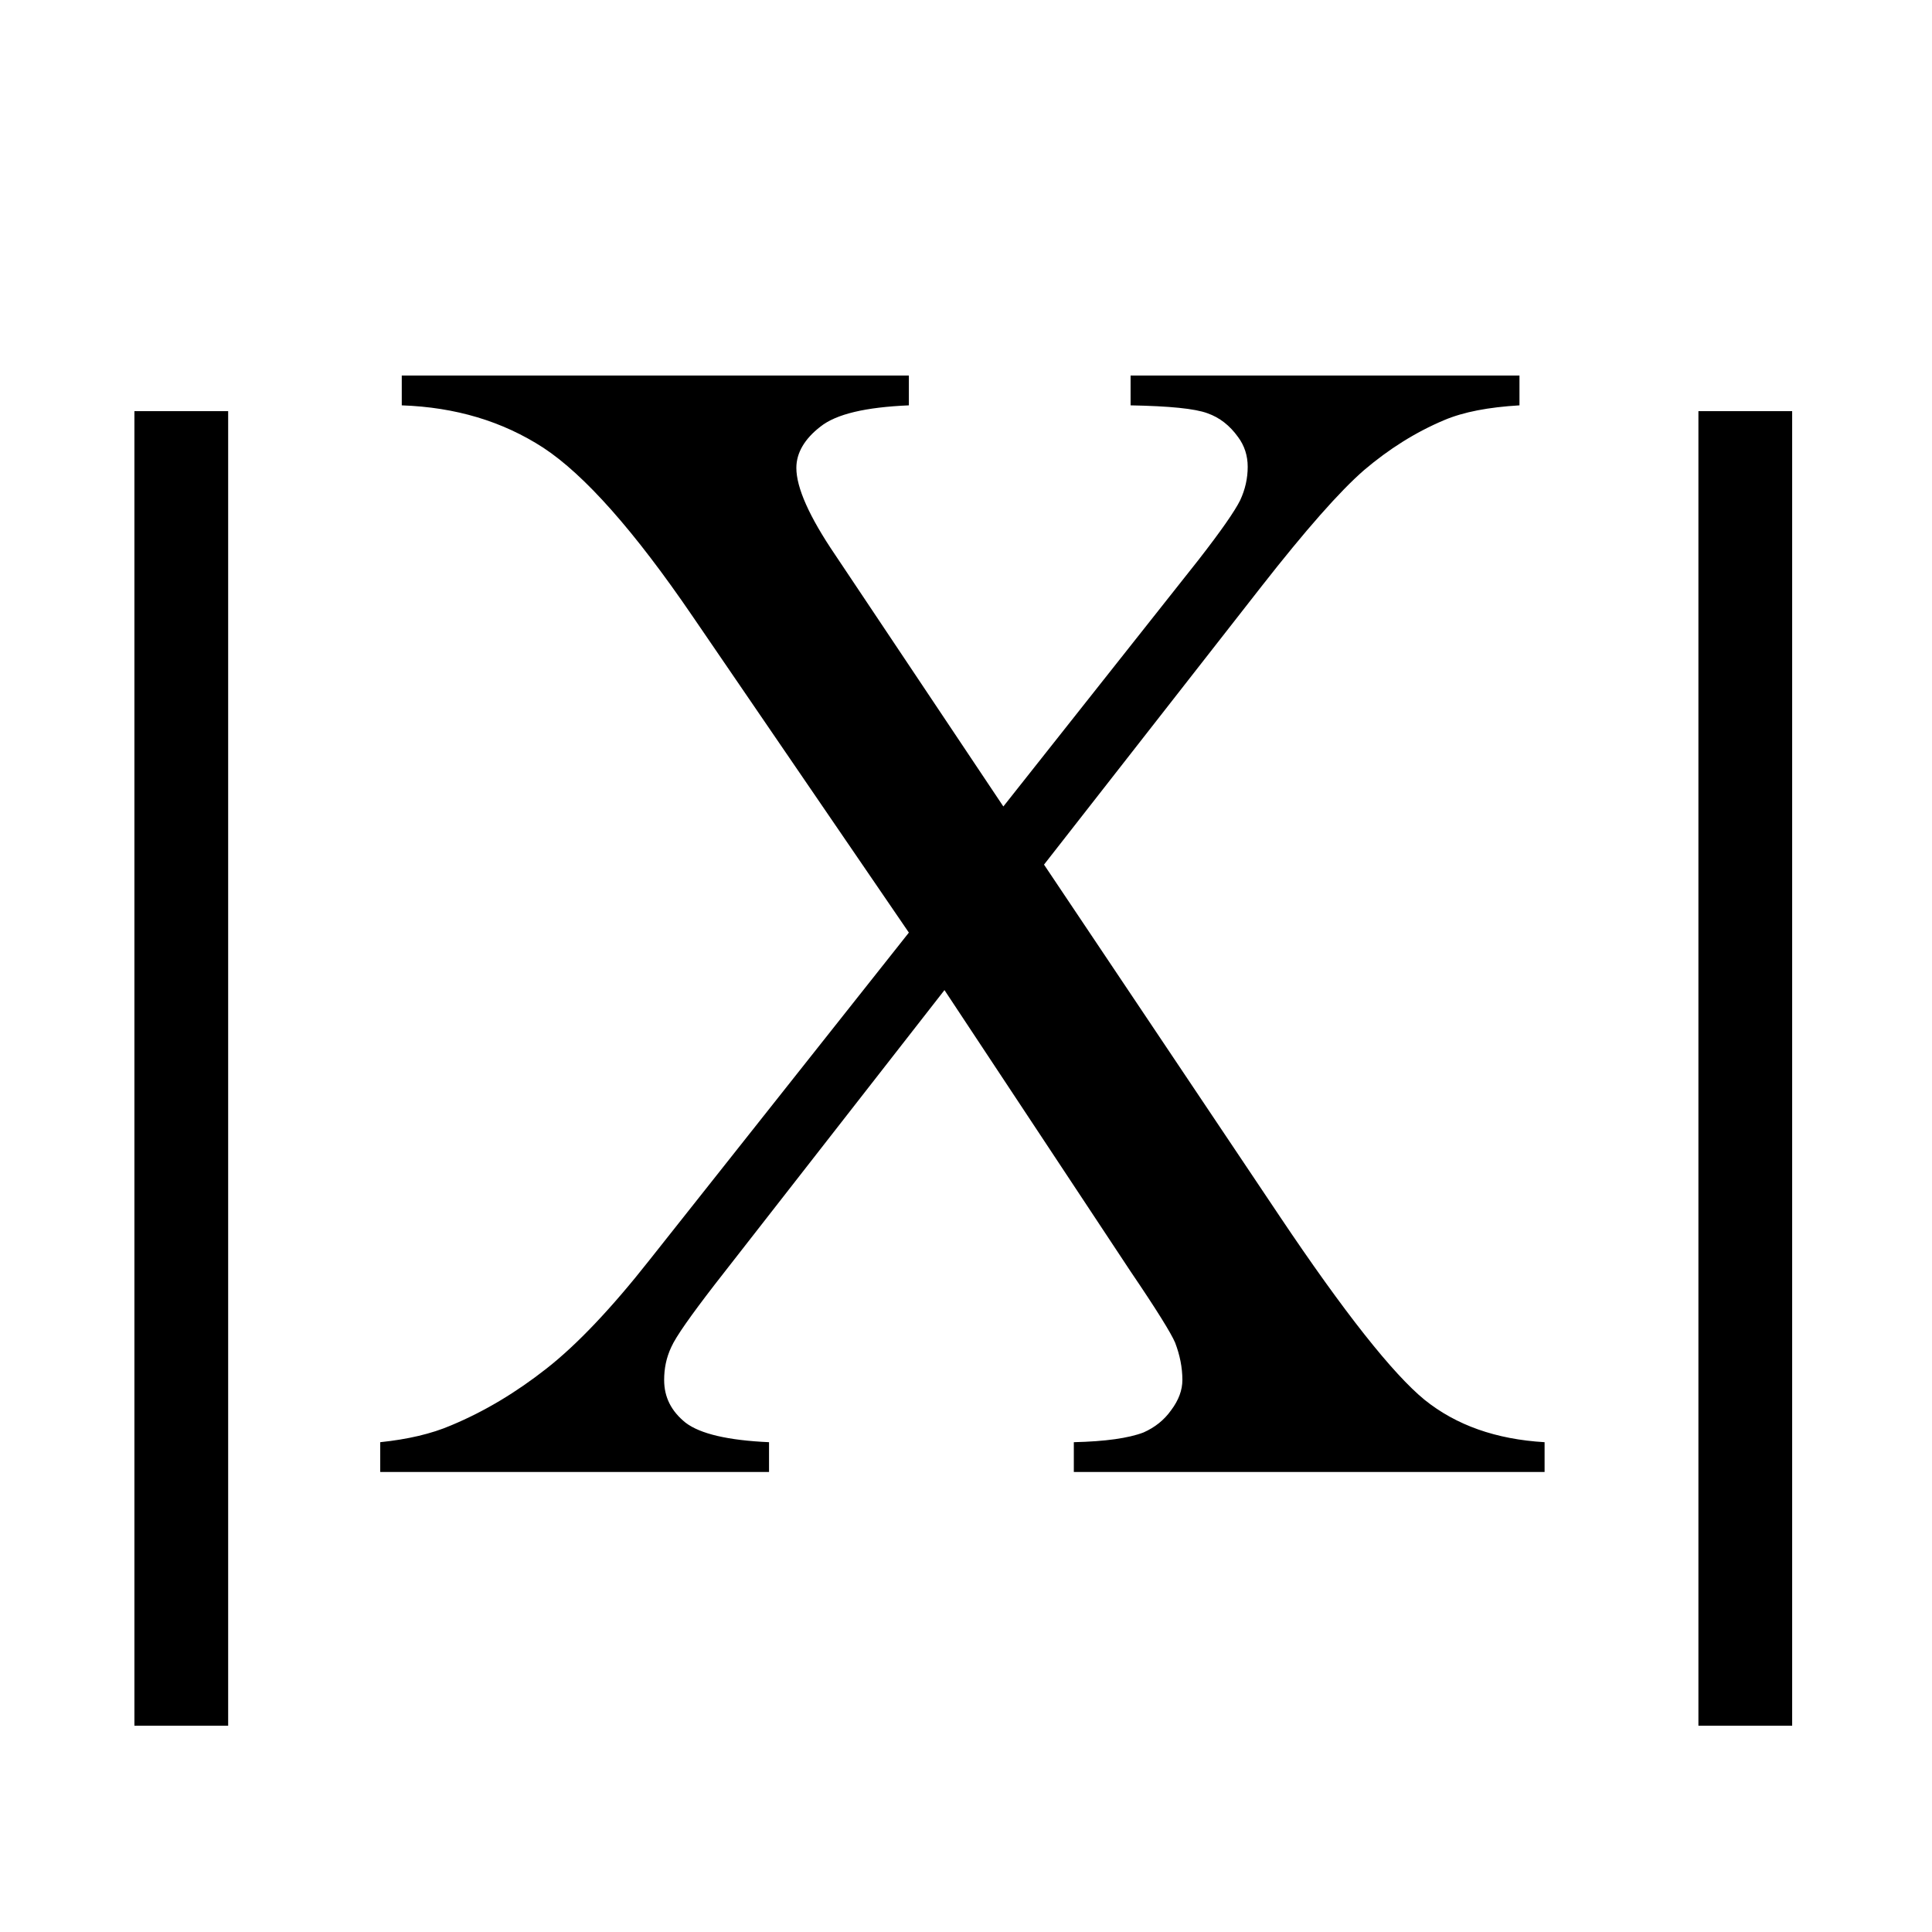
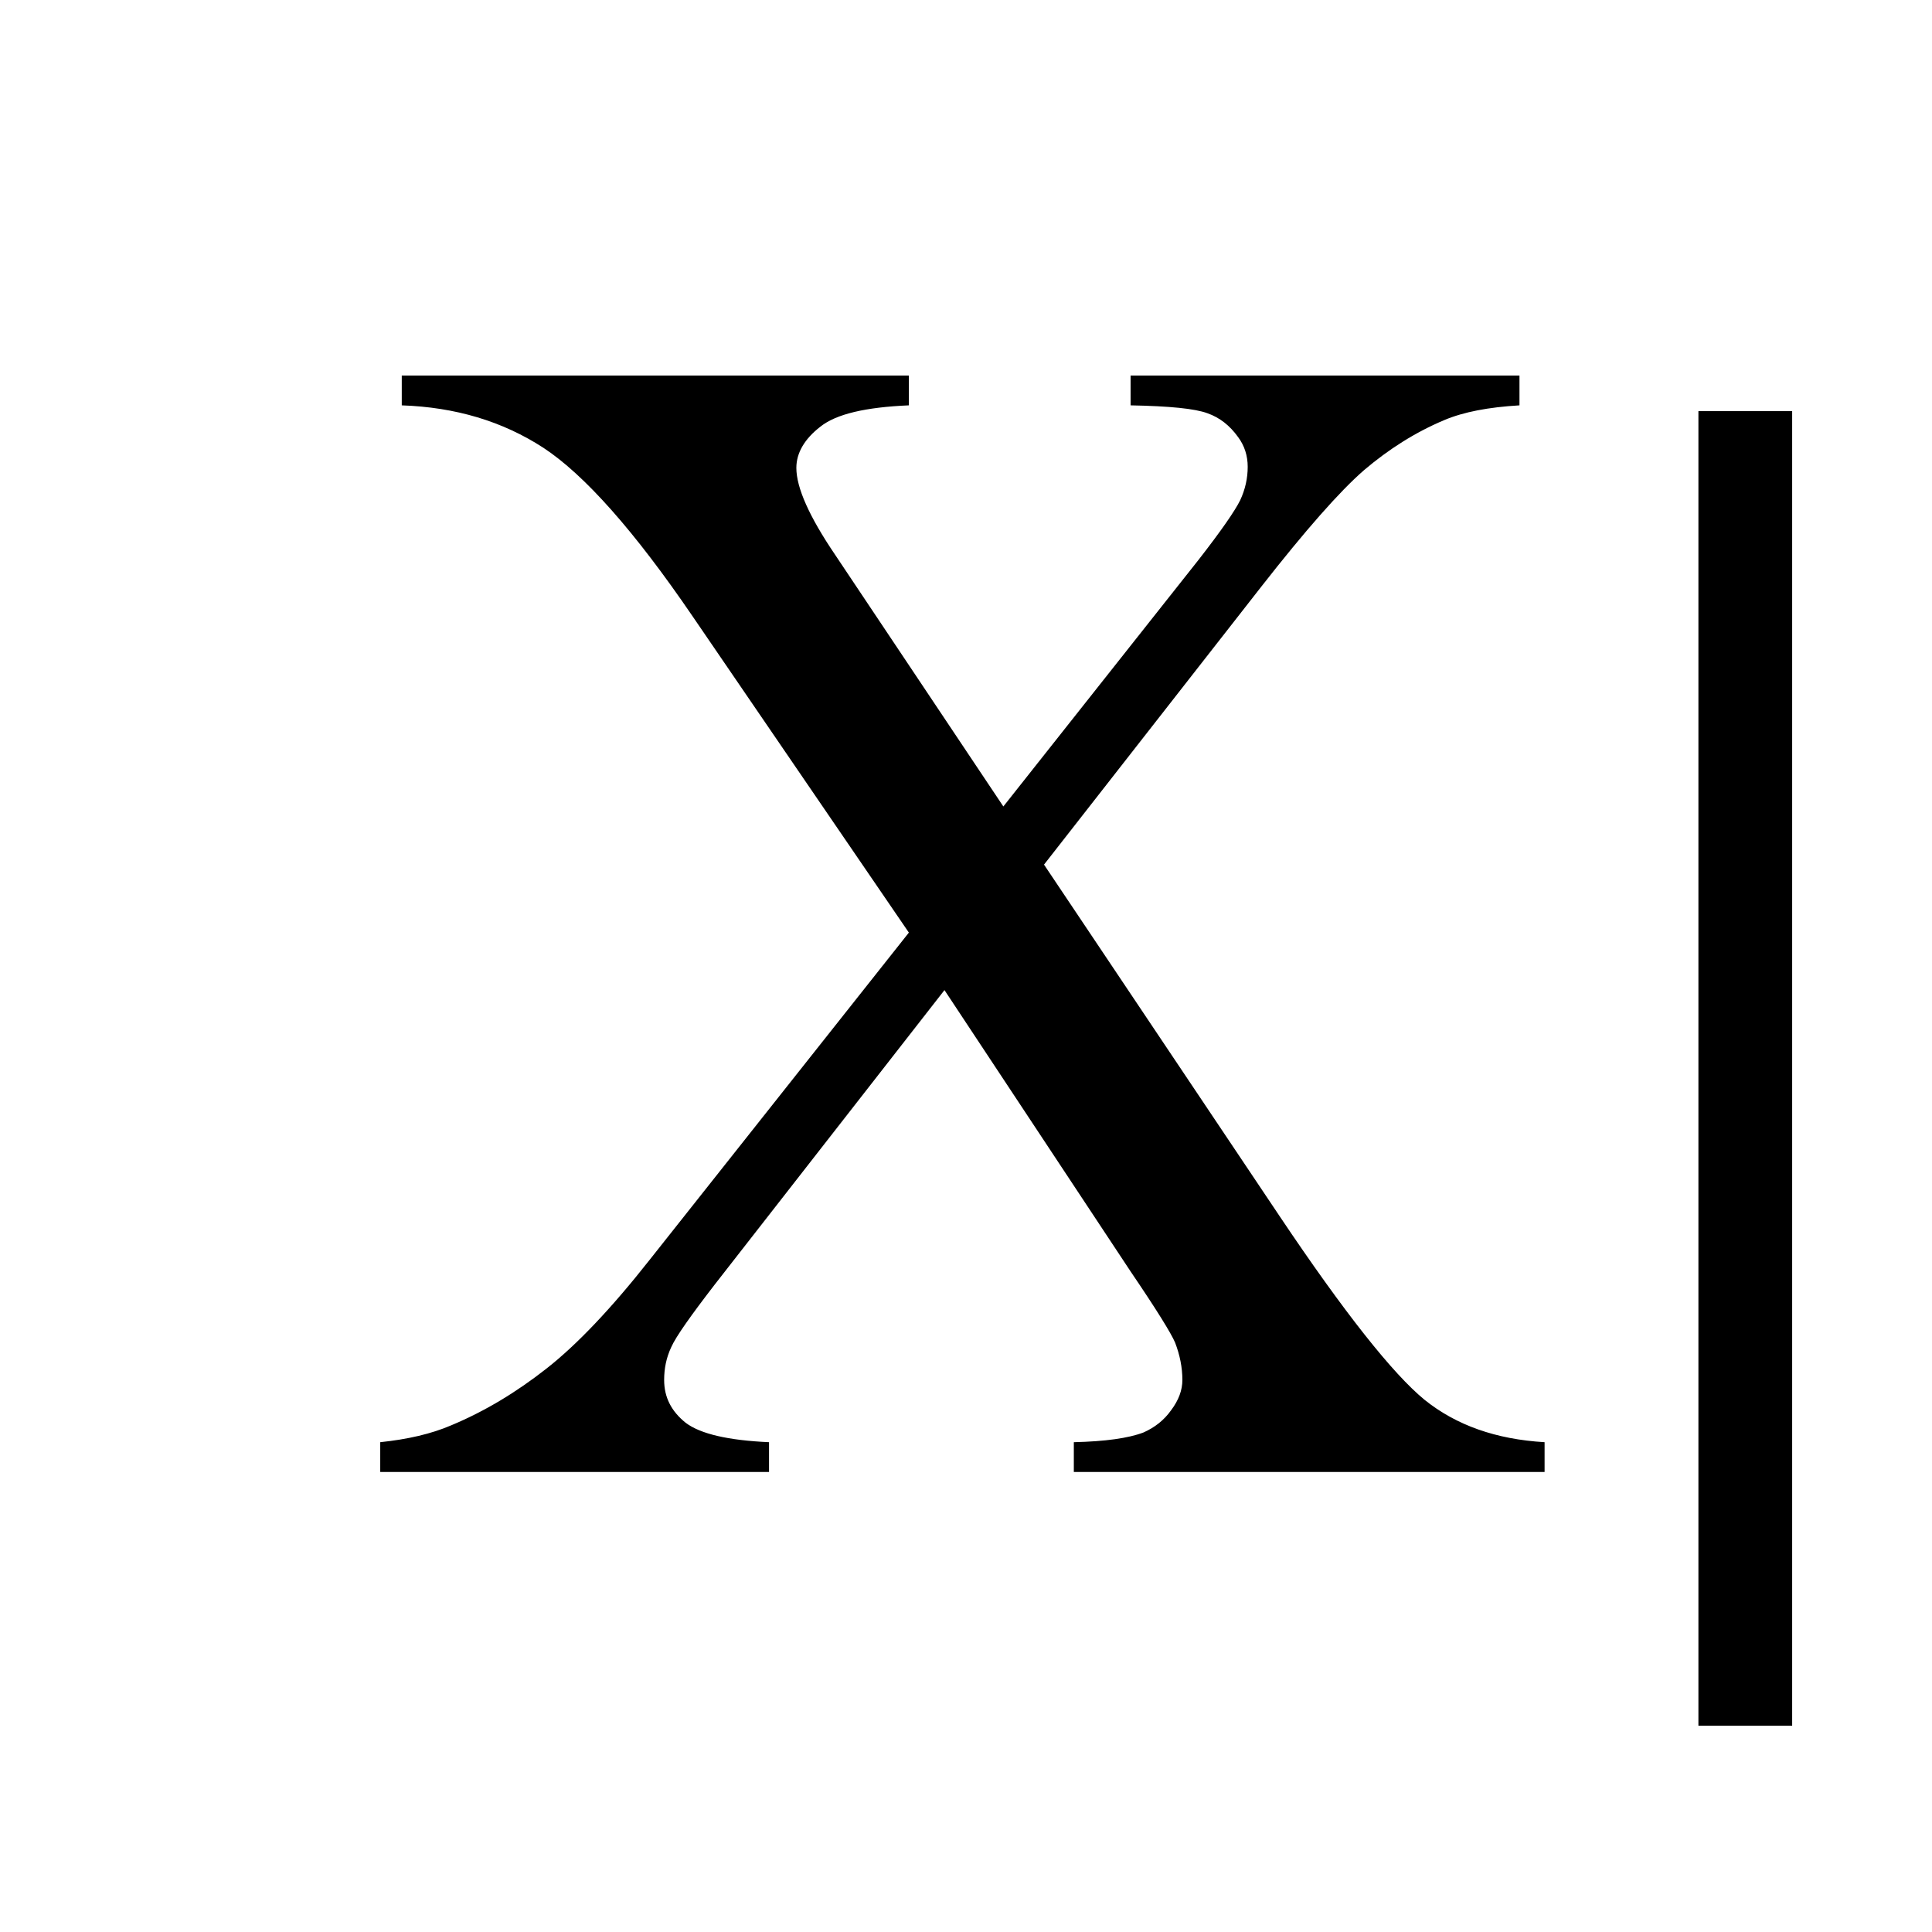
<svg xmlns="http://www.w3.org/2000/svg" xmlns:xlink="http://www.w3.org/1999/xlink" viewBox="0 0 21 21" version="1.1">
  <defs>
    <g>
      <symbol overflow="visible" id="glyph0-0">
-         <path style="stroke:none;" d="M 1.062 0 L 1.062 -13.598 L 7.438 -13.598 L 7.438 0 Z M 2.125 -1.062 L 6.375 -1.062 L 6.375 -12.535 L 2.125 -12.535 Z M 2.125 -1.062 " />
-       </symbol>
+         </symbol>
      <symbol overflow="visible" id="glyph0-1">
-         <path style="stroke:none;" d="M 2.48 2.758 L 1.461 2.758 L 1.461 -11.531 L 2.48 -11.531 Z M 2.48 2.758 " />
-       </symbol>
+         </symbol>
      <symbol overflow="visible" id="glyph0-2">
        <path style="stroke:none;" d="M 2.48 2.758 L 1.461 2.758 L 1.461 -11.531 L 2.48 -11.531 Z M 2.48 2.758 " />
      </symbol>
      <symbol overflow="visible" id="glyph1-0">
-         <path style="stroke:none;" d="M 2.496 0 L 2.496 -11.25 L 11.496 -11.25 L 11.496 0 Z M 2.777 -0.281 L 11.215 -0.281 L 11.215 -10.969 L 2.777 -10.969 Z M 2.777 -0.281 " />
-       </symbol>
+         </symbol>
      <symbol overflow="visible" id="glyph1-1">
        <path style="stroke:none;" d="M 7.348 -6.602 L 9.906 -2.785 C 10.613 -1.73 11.141 -1.066 11.484 -0.785 C 11.828 -0.508 12.262 -0.355 12.789 -0.324 L 12.789 0 L 7.672 0 L 7.672 -0.324 C 8.012 -0.332 8.266 -0.367 8.43 -0.43 C 8.551 -0.484 8.652 -0.562 8.73 -0.672 C 8.812 -0.781 8.852 -0.891 8.852 -1 C 8.852 -1.137 8.824 -1.273 8.773 -1.406 C 8.73 -1.508 8.57 -1.766 8.289 -2.18 L 6.266 -5.238 L 3.77 -2.039 C 3.508 -1.699 3.348 -1.473 3.297 -1.359 C 3.242 -1.242 3.219 -1.125 3.219 -1 C 3.219 -0.812 3.297 -0.66 3.453 -0.535 C 3.613 -0.414 3.914 -0.344 4.359 -0.324 L 4.359 0 L 0.133 0 L 0.133 -0.324 C 0.43 -0.355 0.688 -0.414 0.906 -0.508 C 1.27 -0.66 1.613 -0.867 1.941 -1.125 C 2.27 -1.383 2.645 -1.777 3.066 -2.312 L 5.879 -5.863 L 3.531 -9.297 C 2.895 -10.23 2.352 -10.84 1.906 -11.133 C 1.461 -11.422 0.949 -11.574 0.367 -11.594 L 0.367 -11.918 L 5.879 -11.918 L 5.879 -11.594 C 5.41 -11.574 5.09 -11.5 4.918 -11.363 C 4.746 -11.23 4.656 -11.078 4.656 -10.914 C 4.656 -10.699 4.797 -10.383 5.078 -9.969 L 6.906 -7.234 L 9.027 -9.914 C 9.273 -10.23 9.422 -10.445 9.48 -10.562 C 9.535 -10.68 9.562 -10.801 9.562 -10.926 C 9.562 -11.047 9.527 -11.156 9.457 -11.25 C 9.367 -11.375 9.258 -11.461 9.125 -11.508 C 8.988 -11.559 8.711 -11.586 8.289 -11.594 L 8.289 -11.918 L 12.516 -11.918 L 12.516 -11.594 C 12.18 -11.574 11.91 -11.523 11.699 -11.434 C 11.383 -11.301 11.094 -11.117 10.828 -10.891 C 10.562 -10.66 10.191 -10.238 9.711 -9.625 Z M 7.348 -6.602 " />
      </symbol>
    </g>
  </defs>
  <g id="surface848753">
    <g style="fill:rgb(0%,0%,0%);fill-opacity:1;">
      <use xlink:href="#glyph0-1" x="0" y="16" />
    </g>
    <g style="fill:rgb(0%,0%,0%);fill-opacity:1;">
      <use xlink:href="#glyph1-1" x="4" y="16" />
    </g>
    <g style="fill:rgb(0%,0%,0%);fill-opacity:1;">
      <use xlink:href="#glyph0-2" x="17" y="16" />
    </g>
  </g>
</svg>